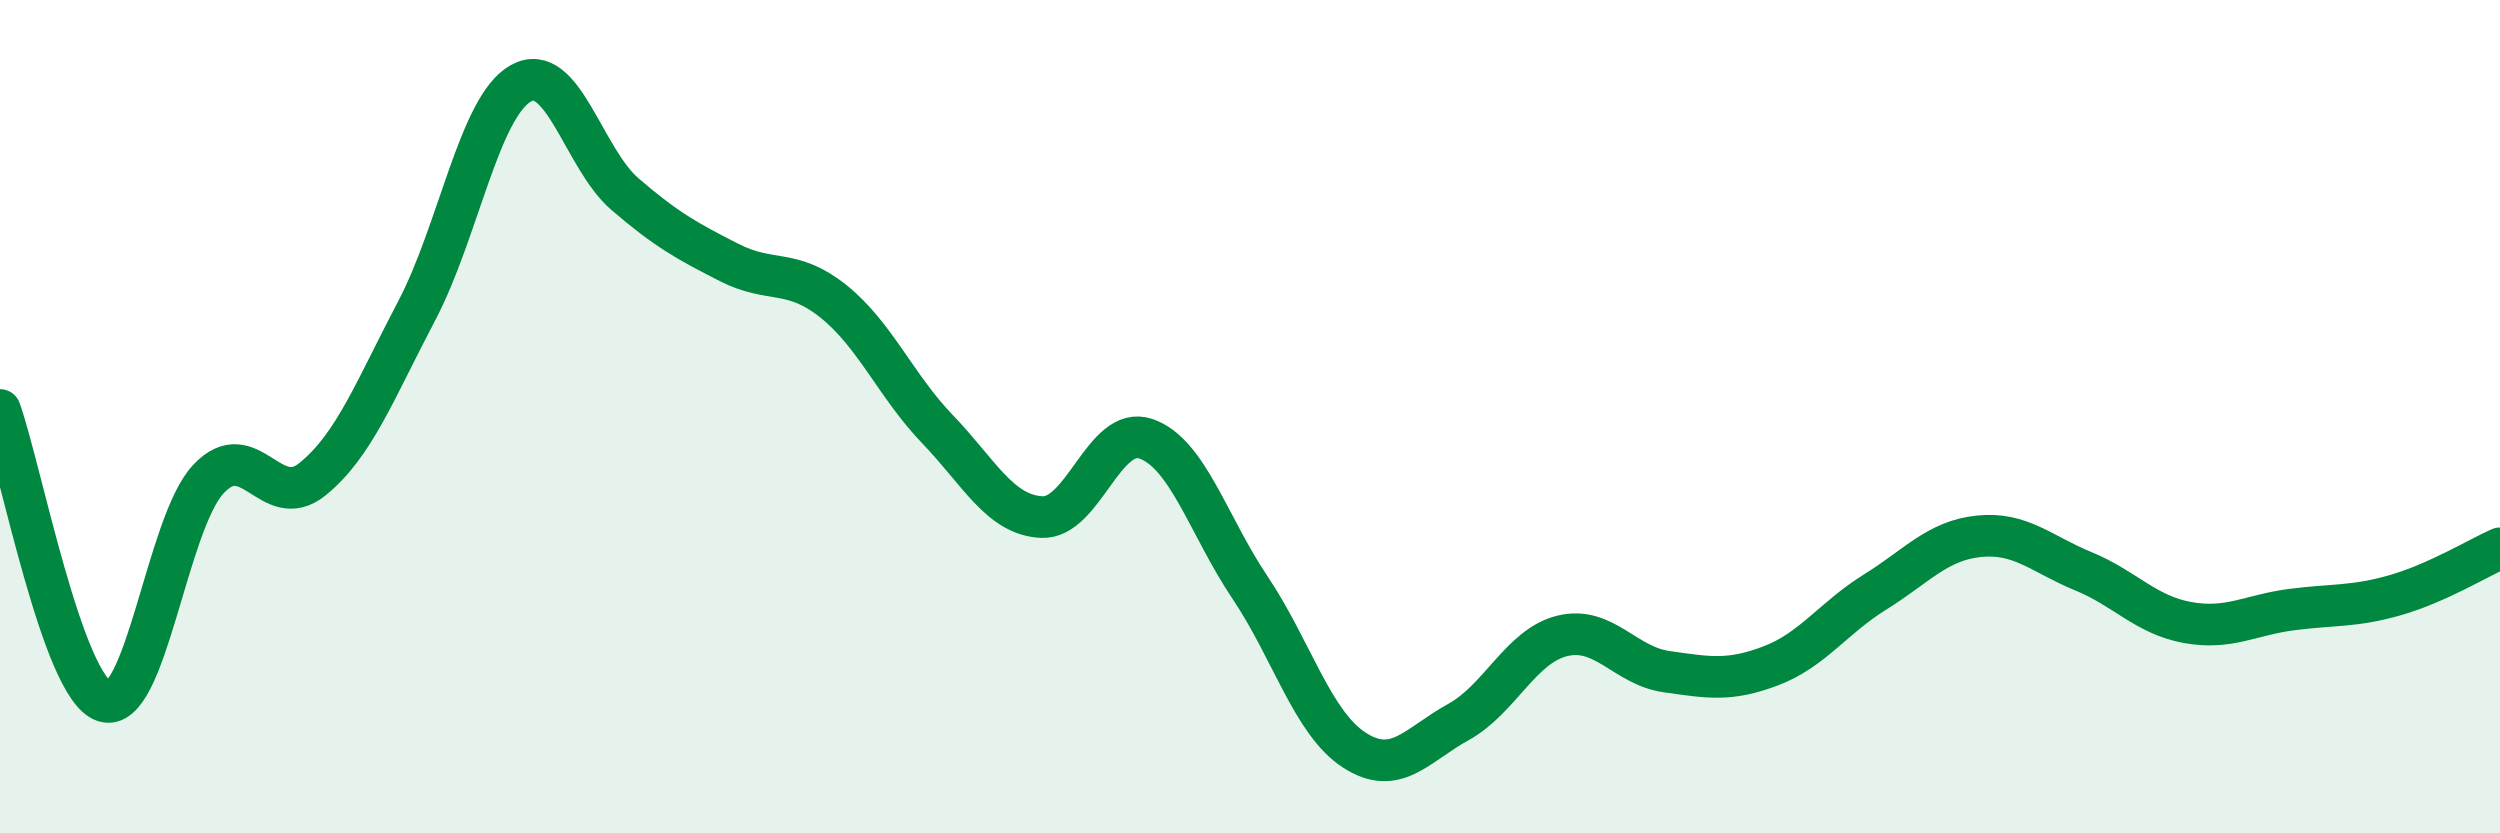
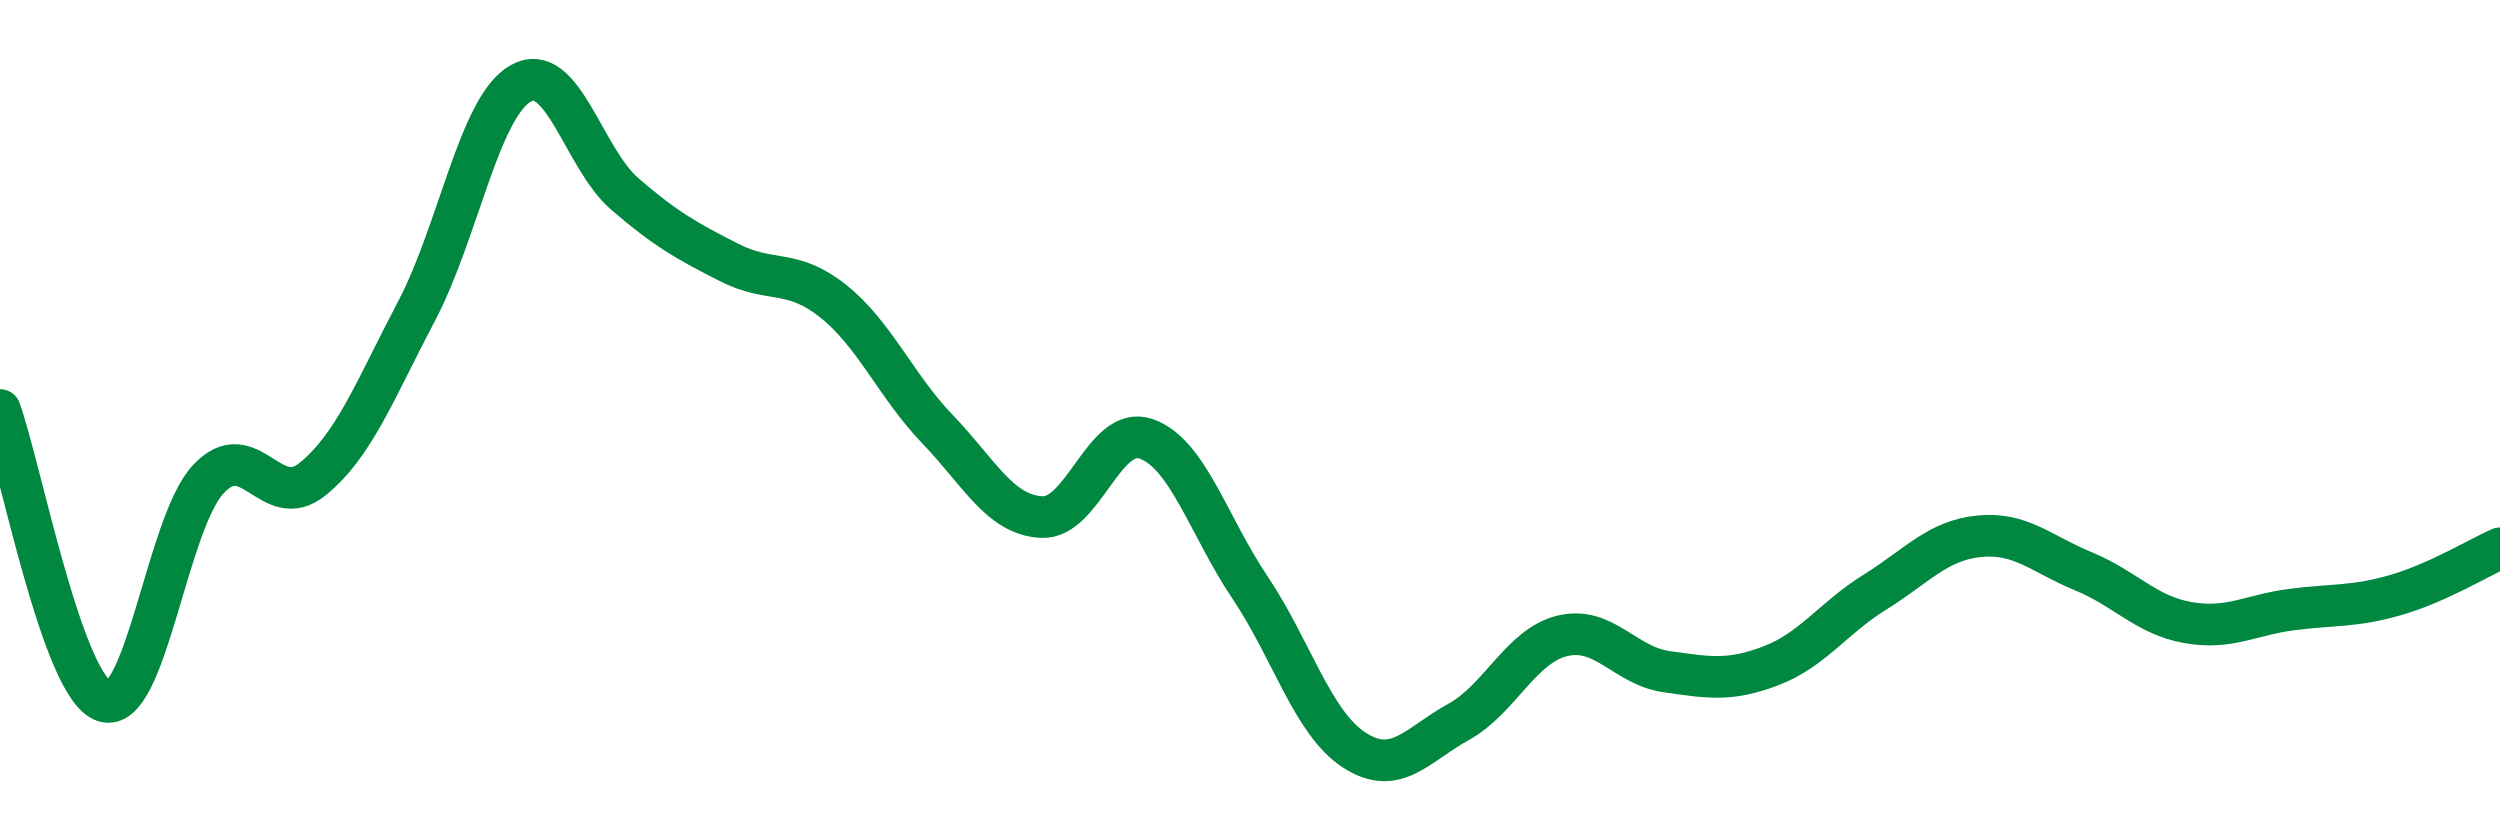
<svg xmlns="http://www.w3.org/2000/svg" width="60" height="20" viewBox="0 0 60 20">
-   <path d="M 0,9.84 C 0.5,11.24 1.5,16.5 2.5,16.83 C 3.5,17.16 4,12.57 5,11.5 C 6,10.43 6.5,12.31 7.5,11.5 C 8.5,10.69 9,9.36 10,7.46 C 11,5.56 11.5,2.56 12.5,2 C 13.5,1.44 14,3.8 15,4.66 C 16,5.52 16.5,5.79 17.5,6.3 C 18.5,6.81 19,6.43 20,7.23 C 21,8.03 21.5,9.26 22.5,10.3 C 23.5,11.34 24,12.36 25,12.41 C 26,12.46 26.5,10.19 27.5,10.53 C 28.5,10.87 29,12.61 30,14.1 C 31,15.59 31.5,17.35 32.5,18 C 33.5,18.65 34,17.88 35,17.33 C 36,16.78 36.5,15.5 37.5,15.26 C 38.5,15.02 39,15.98 40,16.12 C 41,16.26 41.5,16.36 42.5,15.98 C 43.5,15.6 44,14.83 45,14.21 C 46,13.59 46.5,12.97 47.5,12.87 C 48.5,12.77 49,13.3 50,13.71 C 51,14.12 51.5,14.76 52.5,14.94 C 53.5,15.12 54,14.76 55,14.63 C 56,14.5 56.5,14.57 57.5,14.28 C 58.5,13.99 59.5,13.38 60,13.16L60 20L0 20Z" fill="#008740" opacity="0.1" stroke-linecap="round" stroke-linejoin="round" />
  <path d="M 0,9.84 C 0.5,11.24 1.5,16.5 2.5,16.83 C 3.5,17.16 4,12.57 5,11.5 C 6,10.43 6.5,12.31 7.5,11.5 C 8.5,10.69 9,9.36 10,7.46 C 11,5.56 11.5,2.56 12.5,2 C 13.5,1.44 14,3.8 15,4.66 C 16,5.52 16.5,5.79 17.5,6.3 C 18.5,6.81 19,6.43 20,7.23 C 21,8.03 21.5,9.26 22.5,10.3 C 23.5,11.34 24,12.36 25,12.41 C 26,12.46 26.5,10.19 27.5,10.53 C 28.5,10.87 29,12.61 30,14.1 C 31,15.59 31.5,17.35 32.5,18 C 33.5,18.65 34,17.88 35,17.33 C 36,16.78 36.5,15.5 37.5,15.26 C 38.5,15.02 39,15.98 40,16.12 C 41,16.26 41.5,16.36 42.5,15.98 C 43.5,15.6 44,14.83 45,14.21 C 46,13.59 46.5,12.97 47.5,12.87 C 48.5,12.77 49,13.3 50,13.71 C 51,14.12 51.5,14.76 52.5,14.94 C 53.5,15.12 54,14.76 55,14.63 C 56,14.5 56.5,14.57 57.5,14.28 C 58.5,13.99 59.5,13.38 60,13.16" stroke="#008740" stroke-width="1" fill="none" stroke-linecap="round" stroke-linejoin="round" />
</svg>